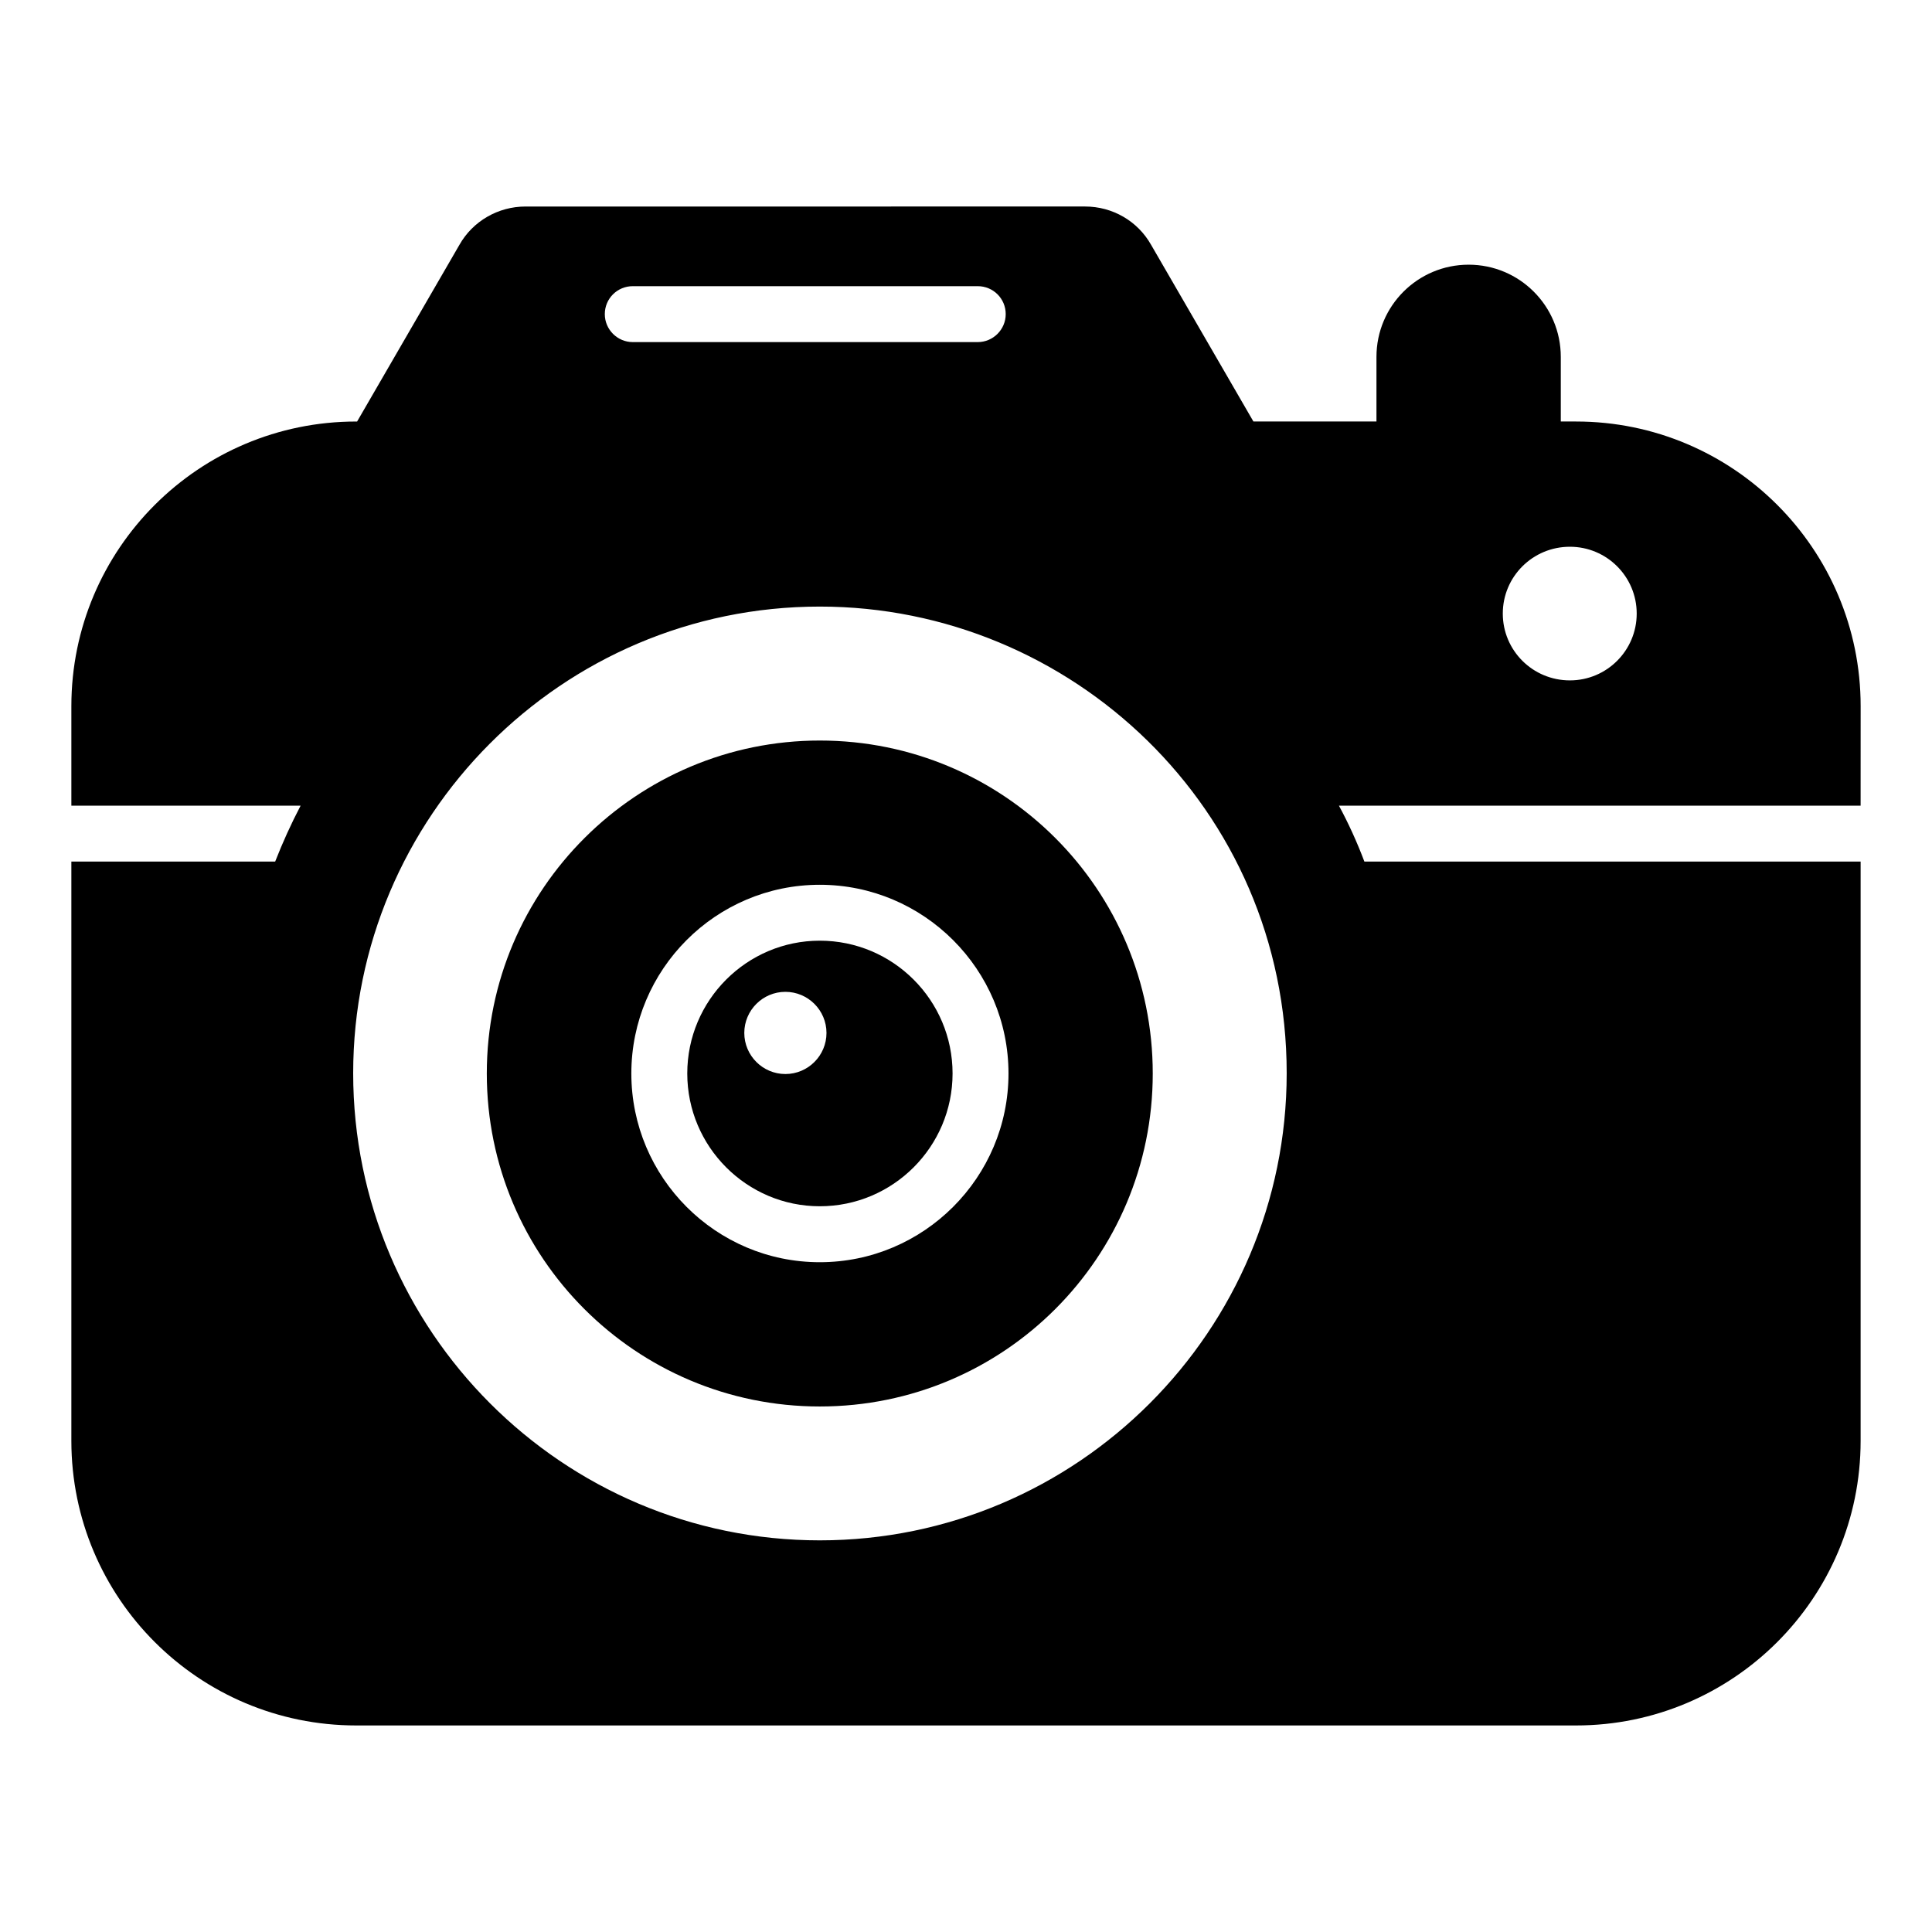
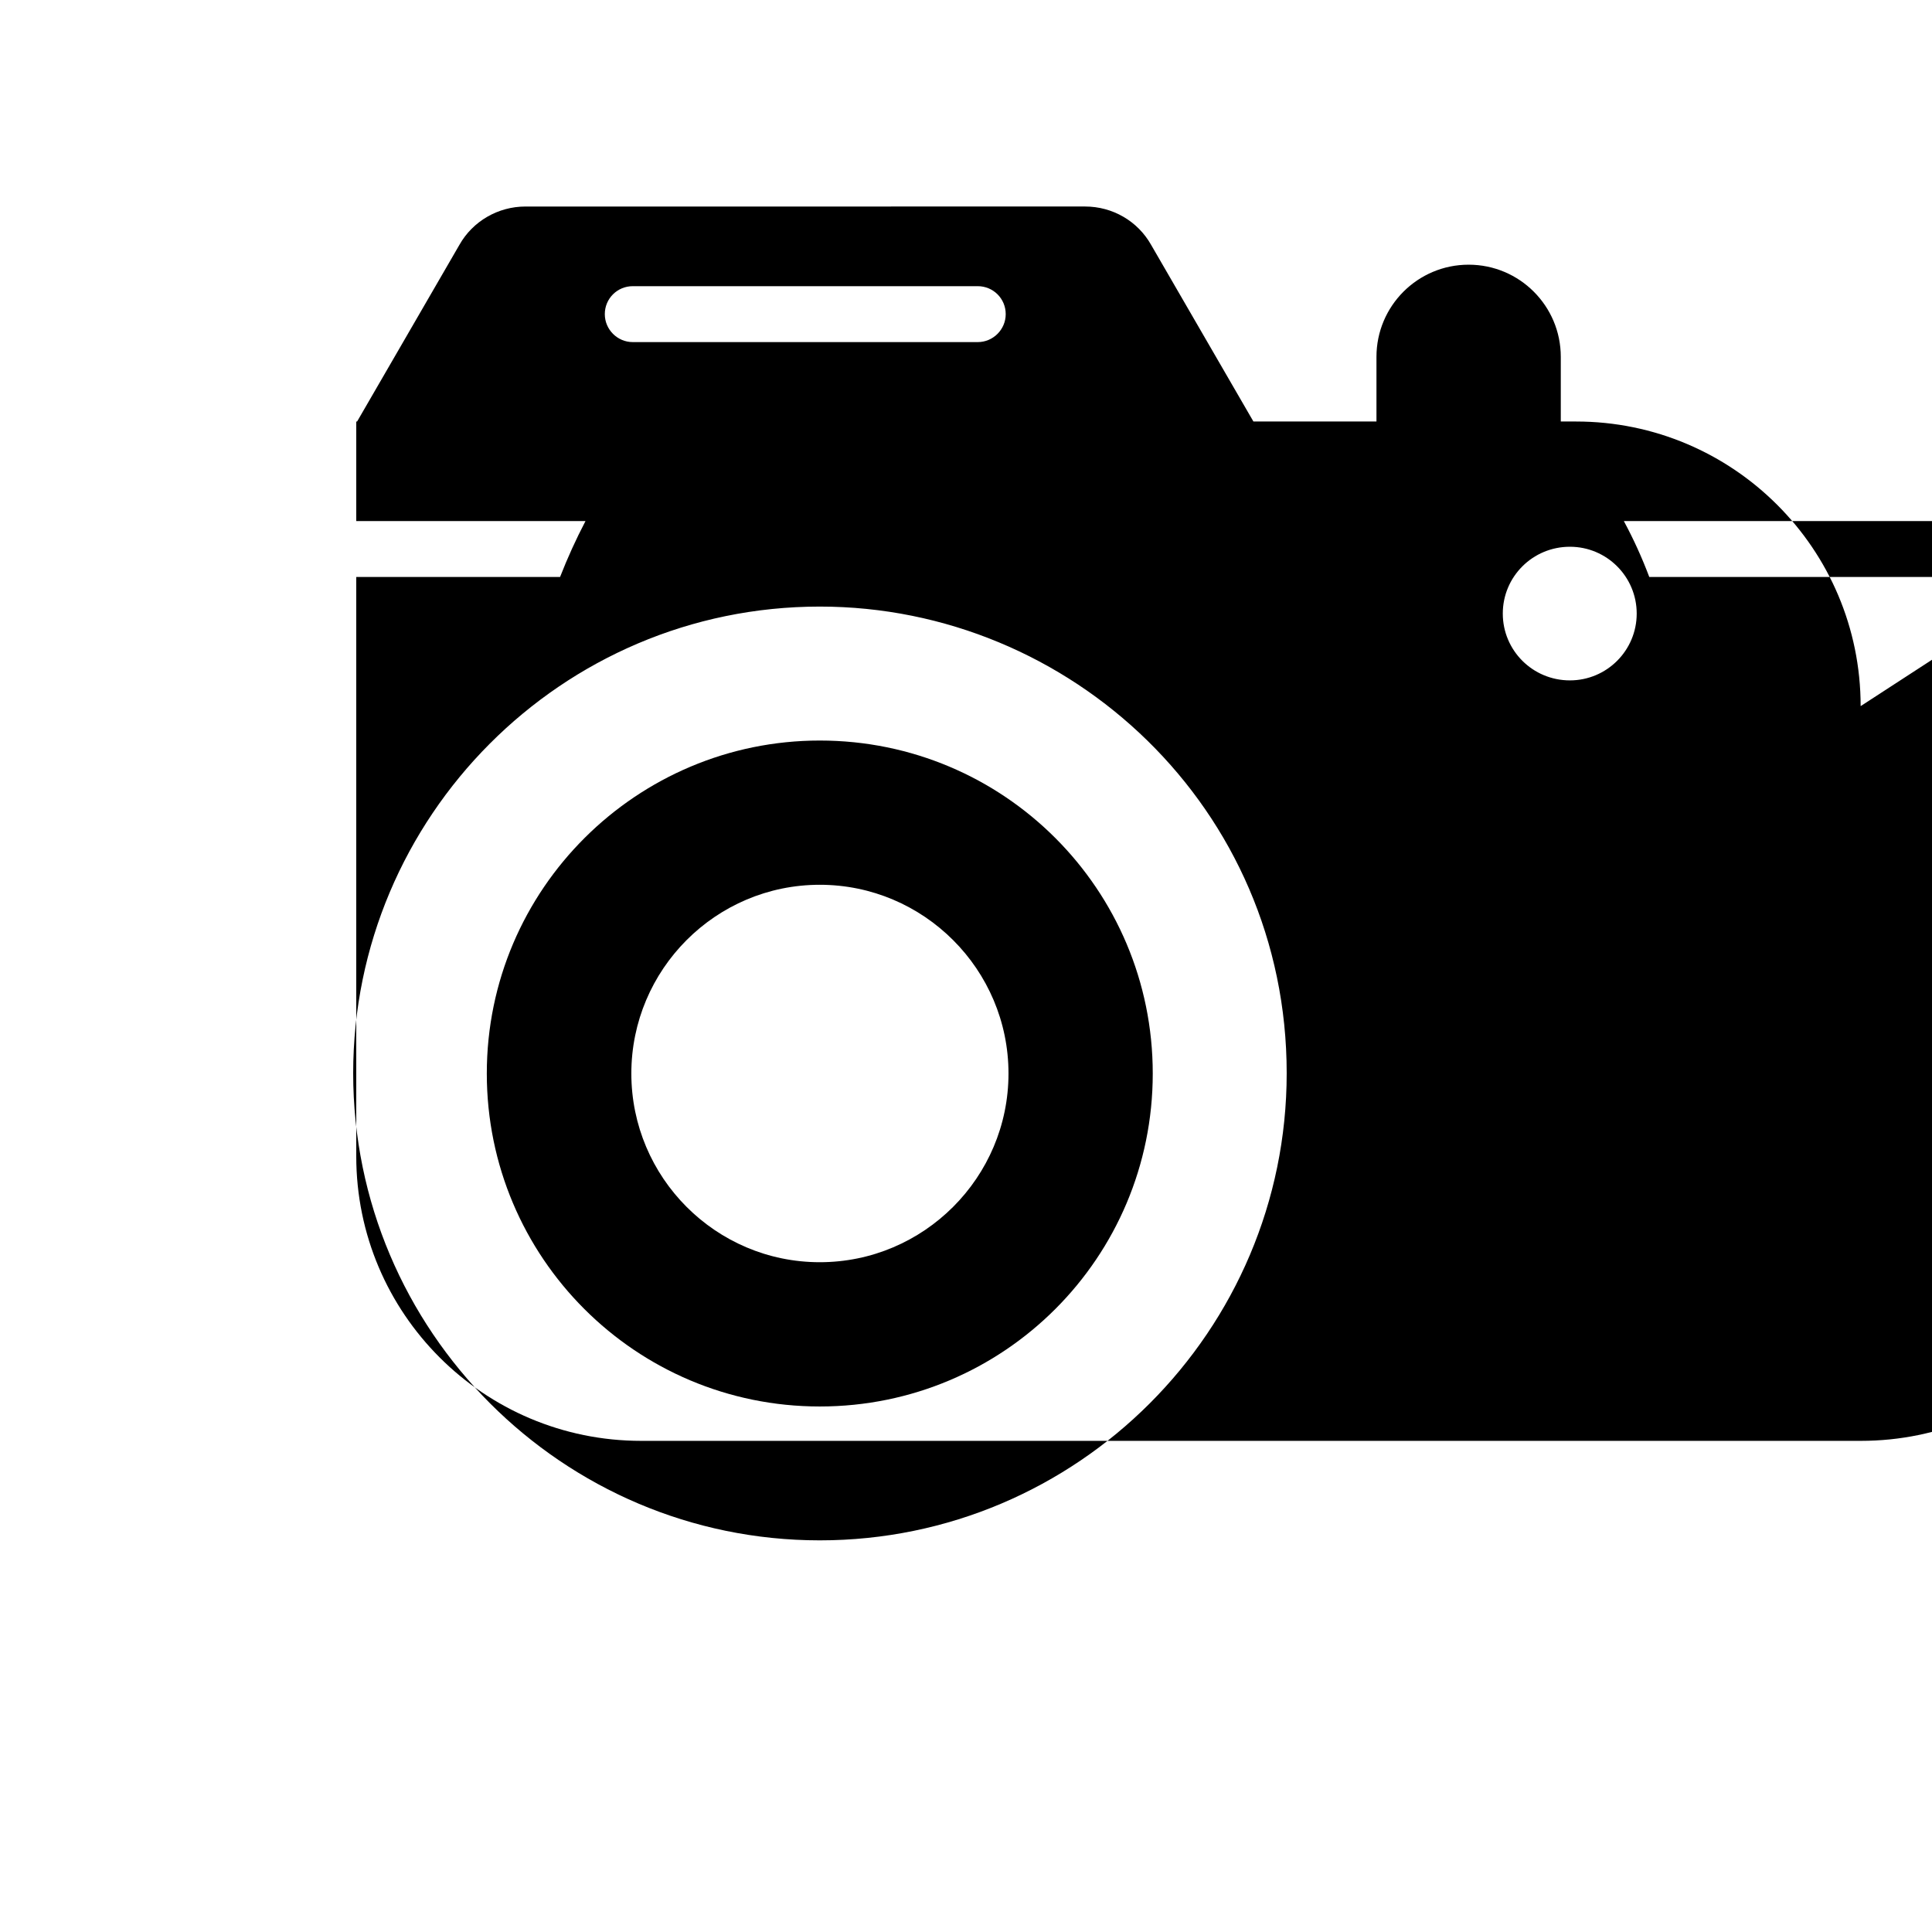
<svg xmlns="http://www.w3.org/2000/svg" fill="#000000" width="800px" height="800px" version="1.1" viewBox="144 144 512 512">
  <g>
-     <path d="m637.09 331.13c0-41.641-33.785-75.426-75.426-75.426h-4.039v-17.133c0-13.492-10.938-24.426-24.422-24.426-13.492 0-24.426 10.938-24.426 24.426v17.133h-32.609l-27.117-46.824c-3.555-6.297-10.223-10.152-17.484-10.152l-148.33 0.004c-7.188 0-13.93 3.852-17.484 10.152l-27.117 46.824h-0.223c-41.715-0.004-75.5 33.781-75.5 75.422v26.375h60.754c-2.519 4.816-4.742 9.707-6.742 14.816h-54.012v153.52c0 41.637 33.785 75.422 75.496 75.422h323.25c41.641 0 75.426-33.785 75.426-75.422v-153.52h-131.51c-1.926-5.113-4.148-10.004-6.742-14.816h138.25zm-325.4-111.29h91.426c4.074 0 7.41 3.262 7.41 7.41 0 4.074-3.336 7.41-7.41 7.41h-91.426c-4.074 0-7.41-3.336-7.41-7.41 0-4.148 3.336-7.41 7.41-7.41zm49.566 332.37c-68.164 0-123.66-55.566-123.66-123.8 0-67.867 55.195-123.66 123.66-123.66 66.605 0 123.73 53.566 123.73 123.66 0 68.238-55.496 123.8-123.73 123.8zm198.78-227.9c-9.855 0-17.781-7.926-17.781-17.707s7.926-17.707 17.781-17.707c9.781 0 17.707 7.926 17.707 17.707 0 9.777-7.926 17.707-17.707 17.707z" />
-     <path d="m361.25 393.29c-19.336 0-35.117 15.781-35.117 35.191s15.781 35.191 35.117 35.191c19.41 0 35.191-15.781 35.191-35.191s-15.781-35.191-35.191-35.191zm-9.113 35.34c-6 0-10.891-4.891-10.891-10.891 0-6.004 4.891-10.891 10.891-10.891s10.891 4.891 10.891 10.891c0 6.004-4.891 10.891-10.891 10.891z" />
+     <path d="m637.09 331.13c0-41.641-33.785-75.426-75.426-75.426h-4.039v-17.133c0-13.492-10.938-24.426-24.422-24.426-13.492 0-24.426 10.938-24.426 24.426v17.133h-32.609l-27.117-46.824c-3.555-6.297-10.223-10.152-17.484-10.152l-148.33 0.004c-7.188 0-13.93 3.852-17.484 10.152l-27.117 46.824h-0.223v26.375h60.754c-2.519 4.816-4.742 9.707-6.742 14.816h-54.012v153.52c0 41.637 33.785 75.422 75.496 75.422h323.25c41.641 0 75.426-33.785 75.426-75.422v-153.52h-131.51c-1.926-5.113-4.148-10.004-6.742-14.816h138.25zm-325.4-111.29h91.426c4.074 0 7.41 3.262 7.41 7.41 0 4.074-3.336 7.41-7.41 7.41h-91.426c-4.074 0-7.41-3.336-7.41-7.41 0-4.148 3.336-7.41 7.41-7.41zm49.566 332.37c-68.164 0-123.66-55.566-123.66-123.8 0-67.867 55.195-123.66 123.66-123.66 66.605 0 123.73 53.566 123.73 123.66 0 68.238-55.496 123.8-123.73 123.8zm198.78-227.9c-9.855 0-17.781-7.926-17.781-17.707s7.926-17.707 17.781-17.707c9.781 0 17.707 7.926 17.707 17.707 0 9.777-7.926 17.707-17.707 17.707z" />
    <path d="m361.25 340.25c-48.379 0-88.242 39.266-88.242 88.242 0 48.75 39.488 88.242 88.242 88.242 48.824 0 88.242-39.488 88.242-88.242 0-48.754-39.418-88.242-88.242-88.242zm0 138.25c-27.562 0-49.938-22.449-49.938-50.012s22.375-50.012 49.938-50.012 50.012 22.449 50.012 50.012-22.449 50.012-50.012 50.012z" />
  </g>
</svg>